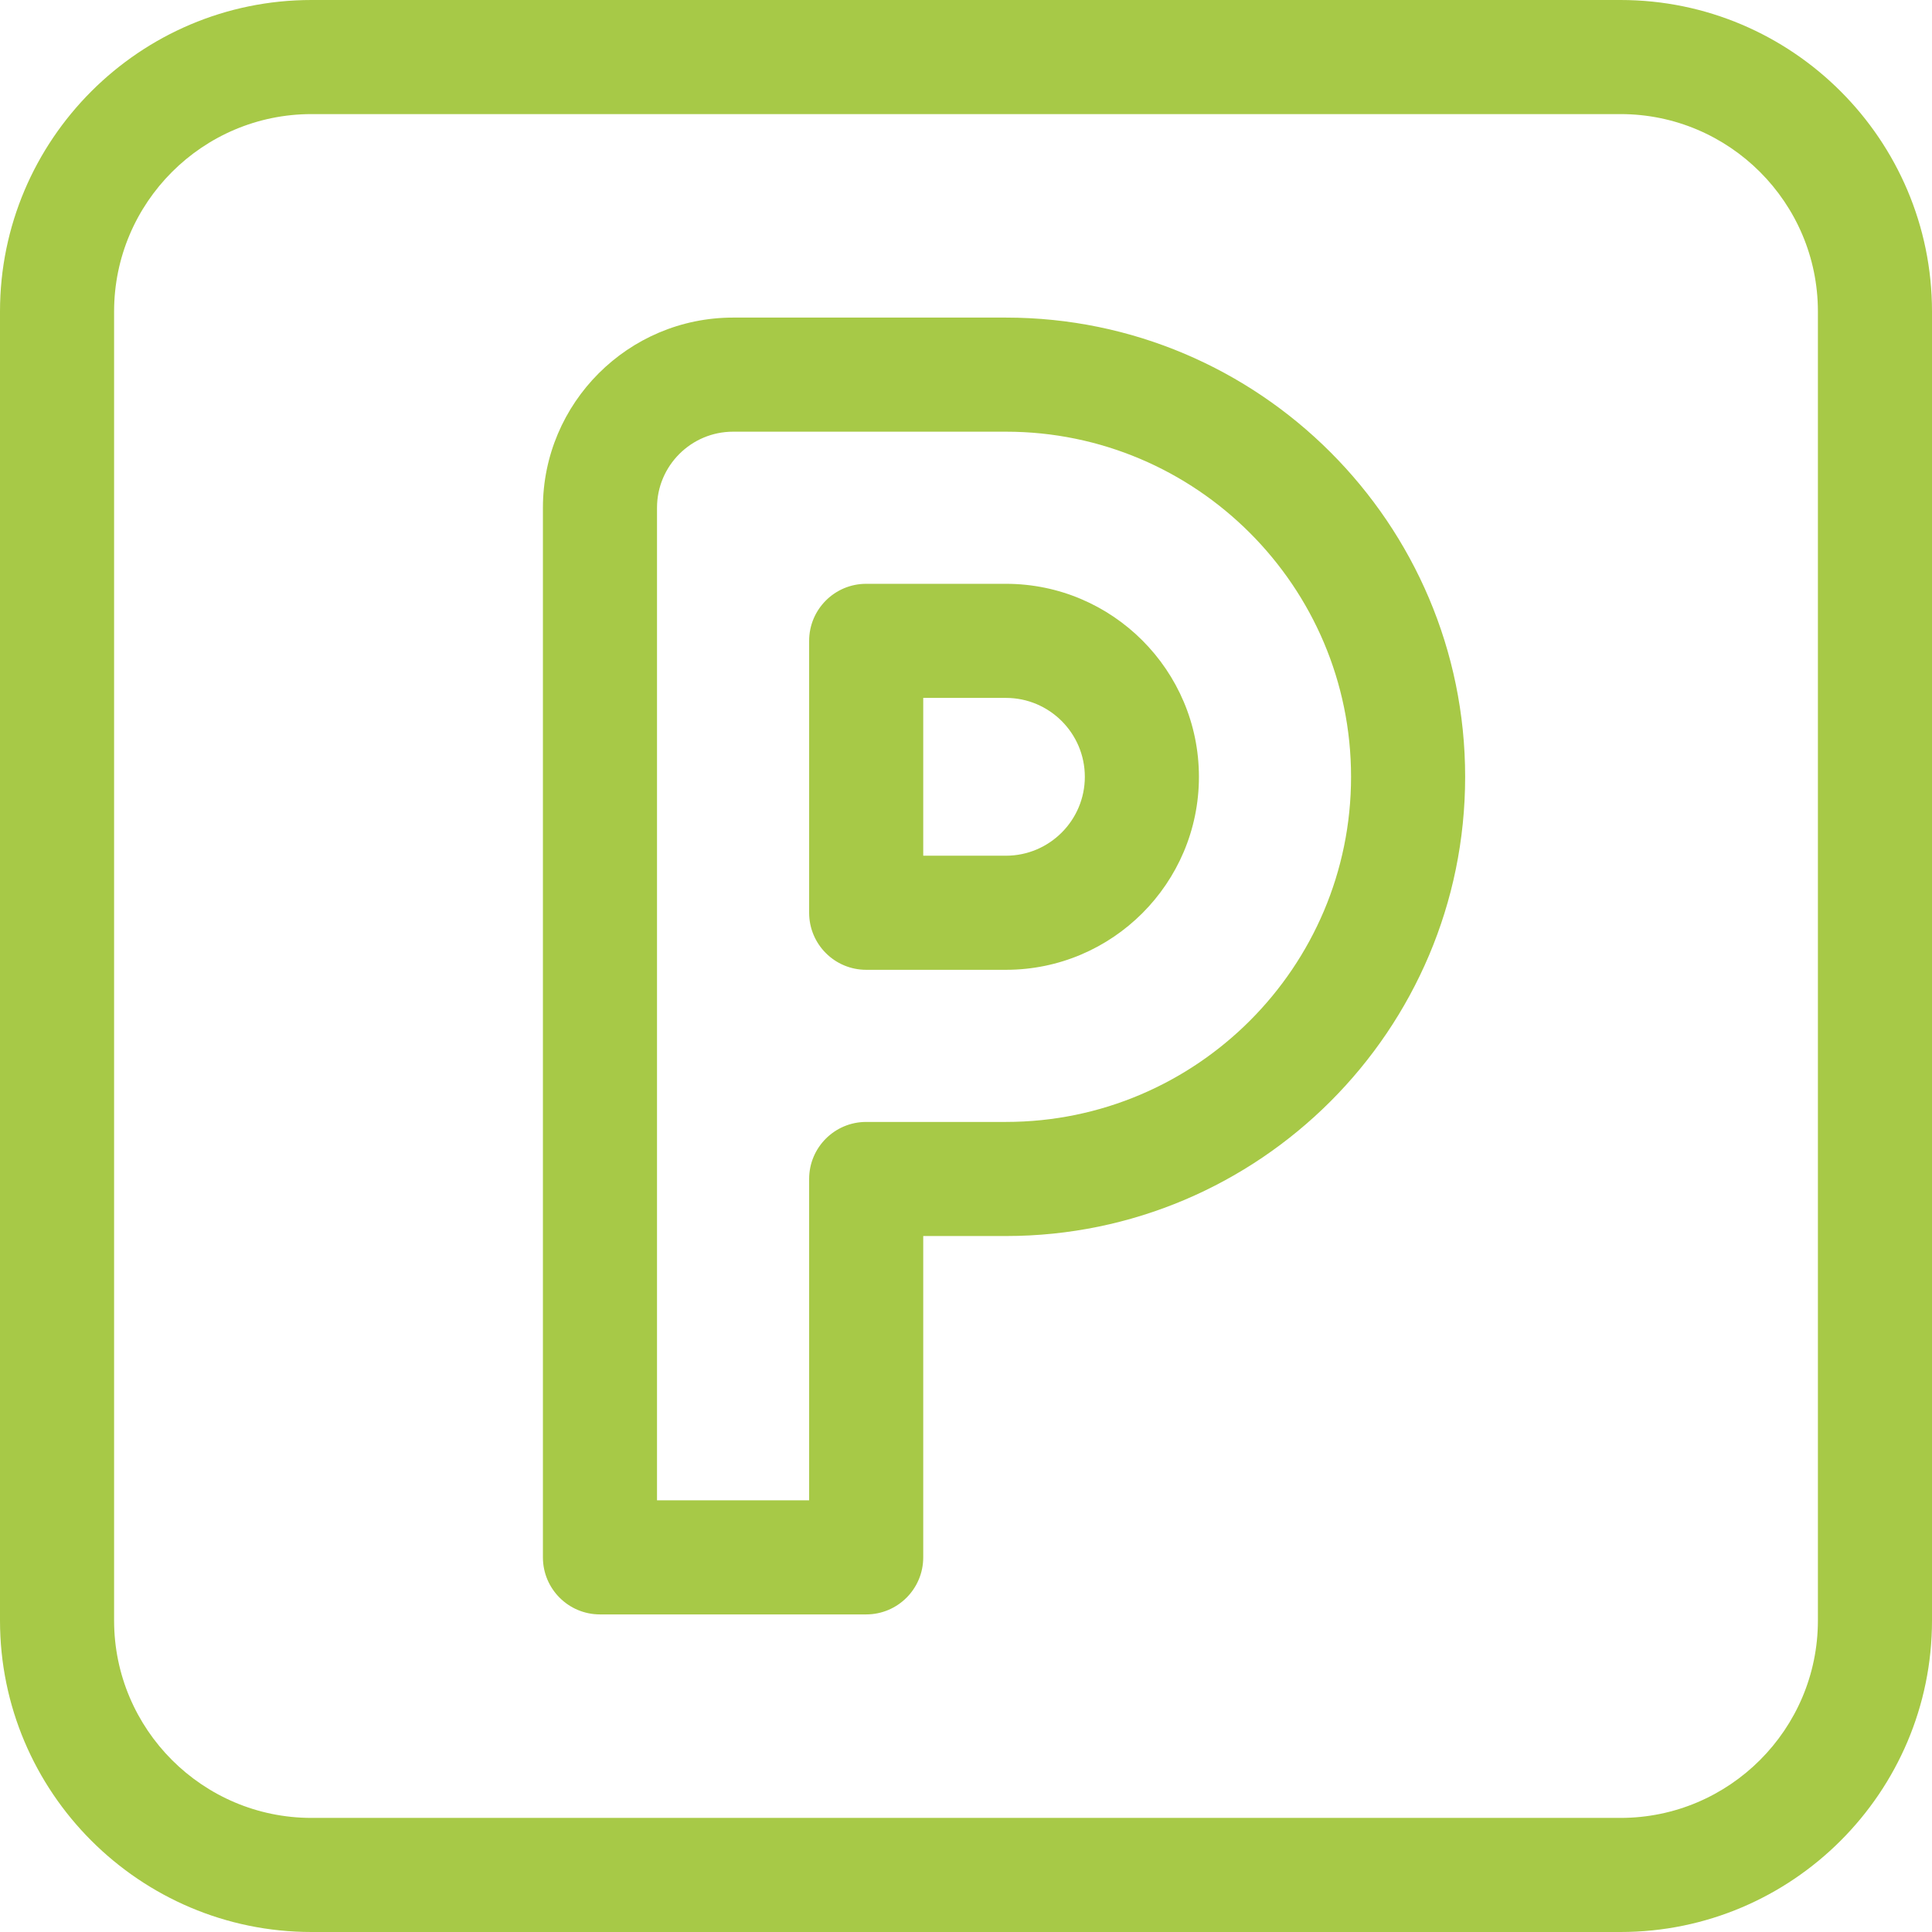
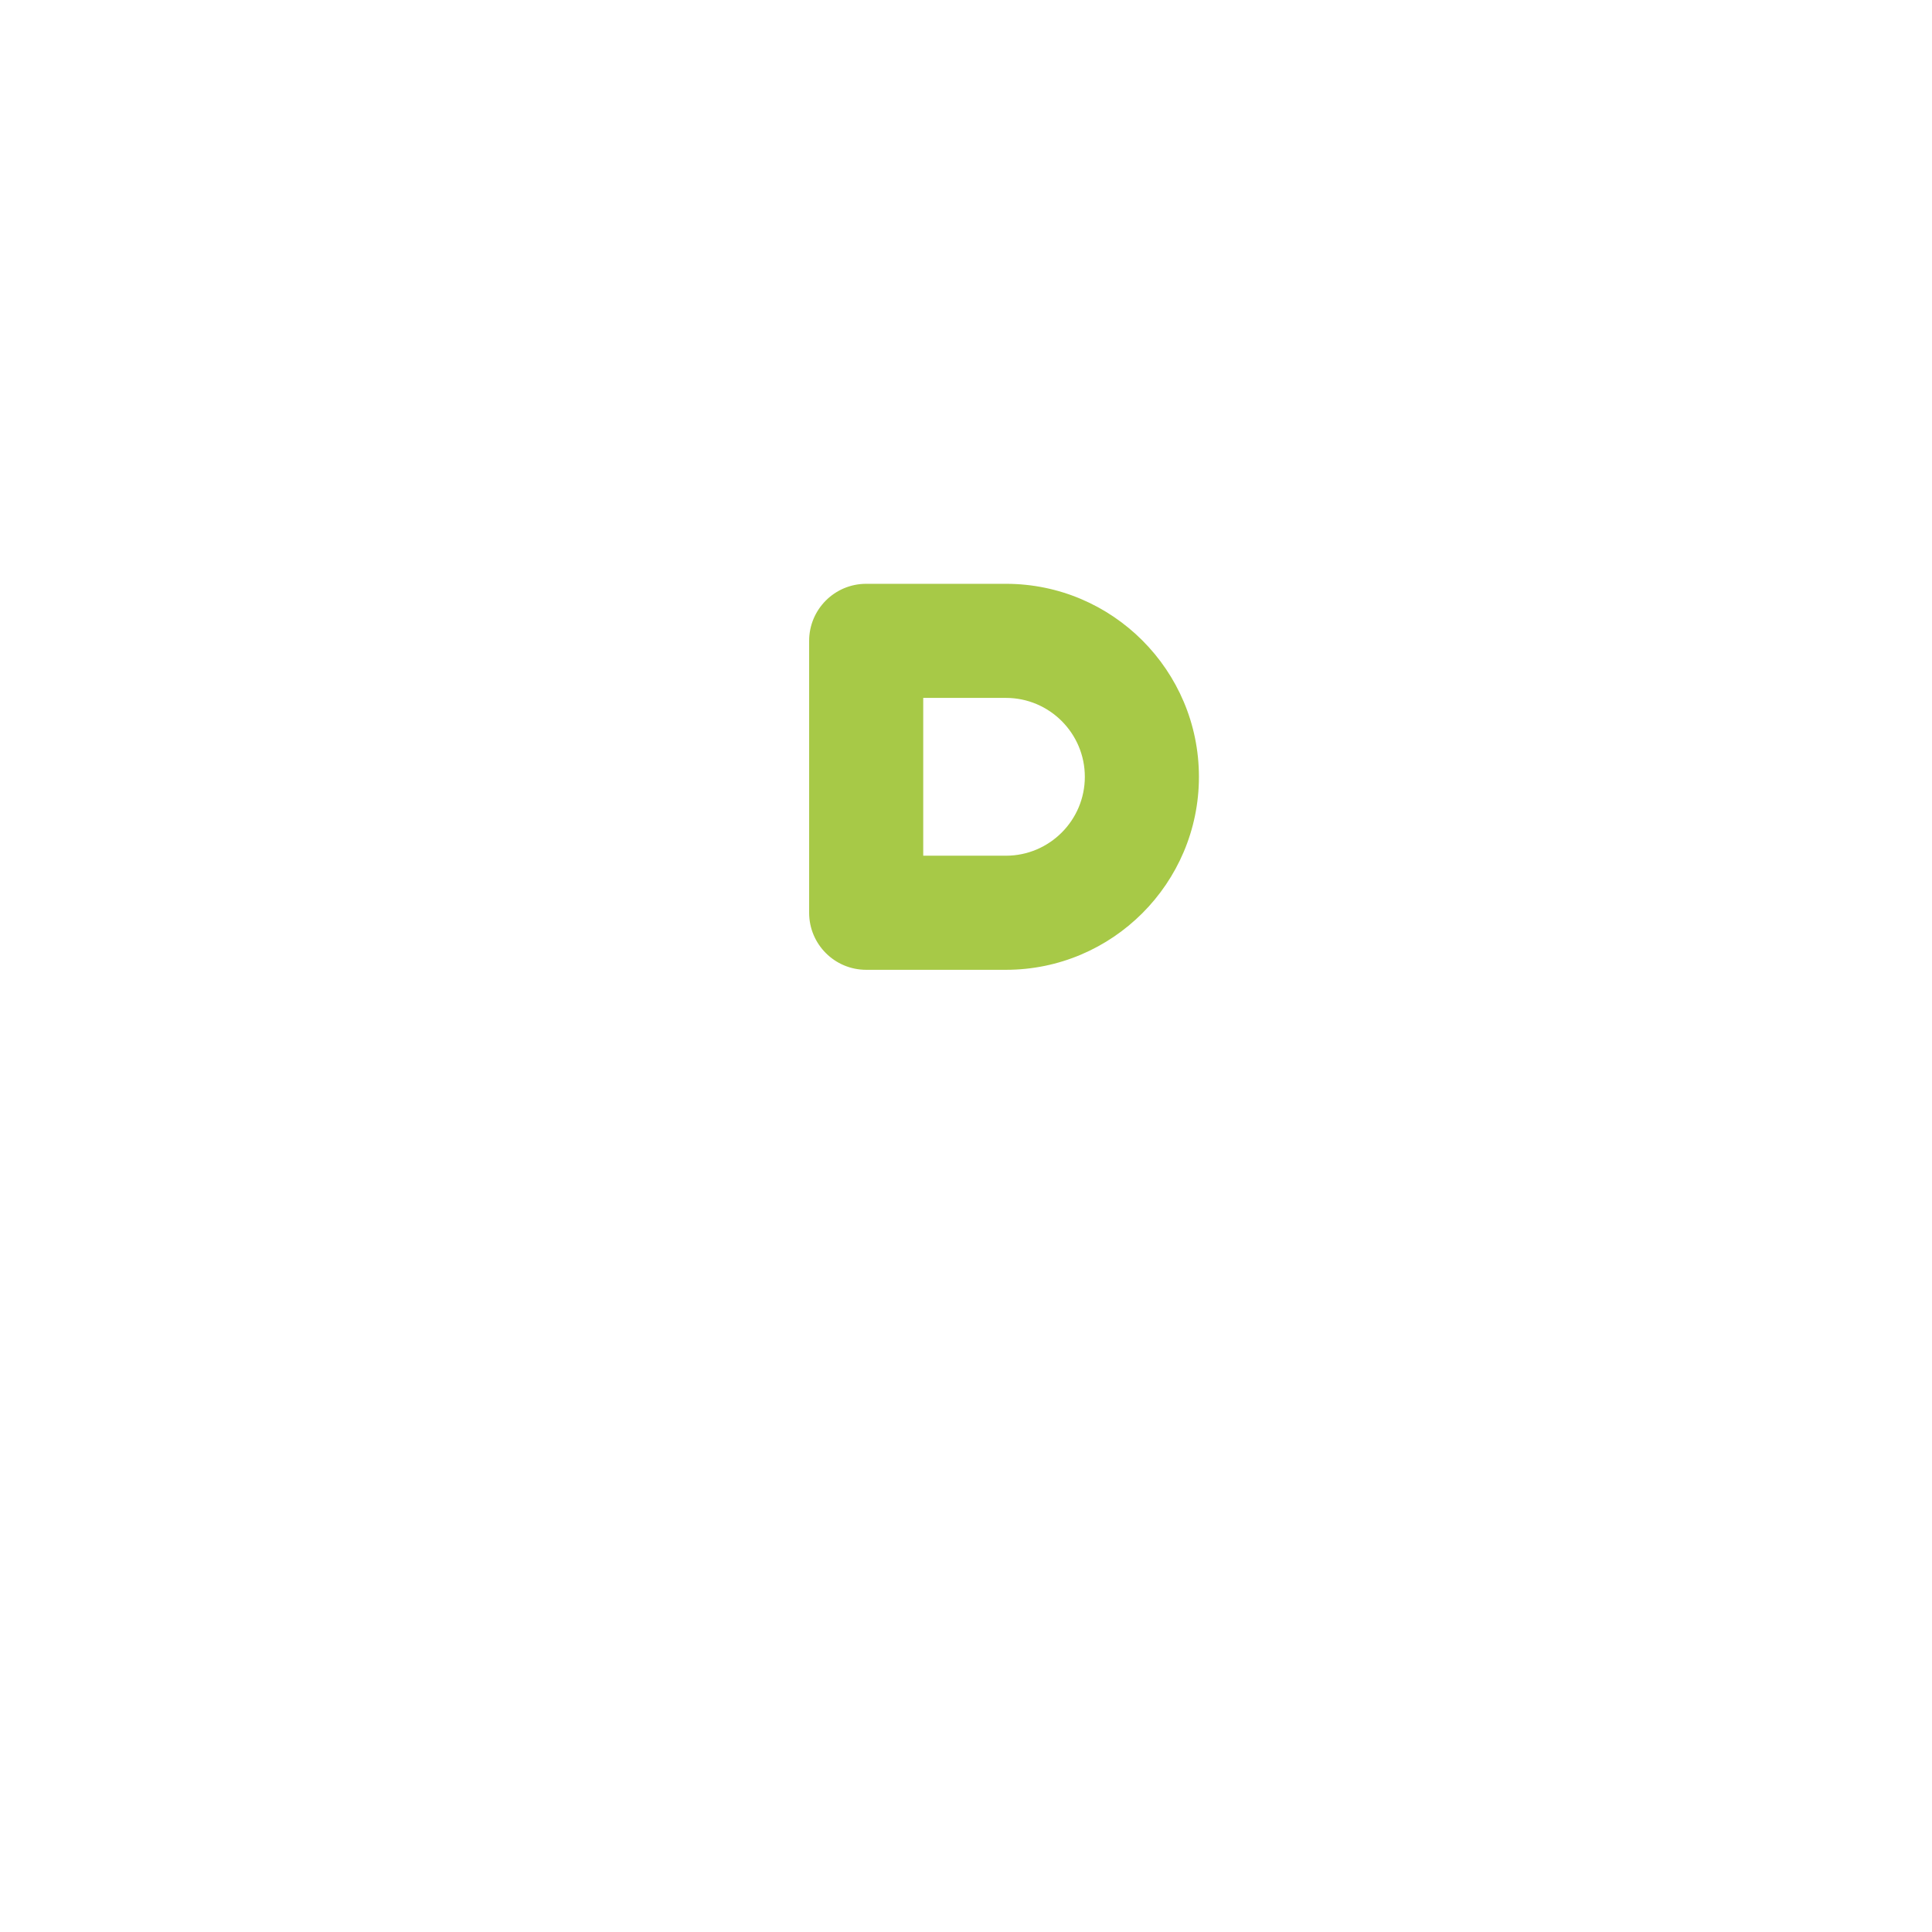
<svg xmlns="http://www.w3.org/2000/svg" version="1.1" id="Capa_1" x="0px" y="0px" viewBox="0 0 512 512" style="enable-background:new 0 0 512 512;" xml:space="preserve">
  <g>
    <g>
-       <path fill="#a7c947" d="M429.447,0H82.553C37.033,0,0,37.033,0,82.553v346.894C0,474.967,37.033,512,82.553,512h346.894    c45.52,0,82.553-37.033,82.553-82.553V82.553C512,37.033,474.967,0,429.447,0z M481.764,429.447    c0,28.847-23.469,52.317-52.317,52.317H82.553c-28.847,0-52.317-23.469-52.317-52.317V82.553    c0-28.847,23.469-52.317,52.317-52.317h346.894c28.847,0,52.317,23.469,52.317,52.317V429.447z" />
-     </g>
+       </g>
  </g>
  <g>
    <g>
      <g>
-         <path fill="#a7c947" d="M266.583,84.165h-72.311c-27.787,0-50.394,22.607-50.394,50.394v278.159c0,8.349,6.769,15.118,15.118,15.118h70.551     c8.349,0,15.118-6.769,15.118-15.117v-85.159h21.917c67.104,0,121.697-54.594,121.697-121.698     C388.279,138.758,333.687,84.165,266.583,84.165z M266.583,297.323h-37.035c-8.349,0-15.118,6.769-15.118,15.118v85.158h-40.315     V134.558c0-11.115,9.043-20.157,20.157-20.157h72.311c50.431,0,91.461,41.029,91.461,91.461S317.014,297.323,266.583,297.323z" />
        <path fill="#a7c947" d="M266.583,154.716h-37.035c-8.349,0-15.118,6.769-15.118,15.118v72.056c0,8.349,6.769,15.118,15.118,15.118h37.035     c28.201,0,51.146-22.944,51.146-51.146C317.728,177.66,294.784,154.716,266.583,154.716z M266.583,226.772h-21.917v-41.82h21.917     c11.529,0,20.909,9.38,20.909,20.91C287.492,217.391,278.112,226.772,266.583,226.772z" />
      </g>
    </g>
  </g>
  <g>
</g>
  <g>
</g>
  <g>
</g>
  <g>
</g>
  <g>
</g>
  <g>
</g>
  <g>
</g>
  <g>
</g>
  <g>
</g>
  <g>
</g>
  <g>
</g>
  <g>
</g>
  <g>
</g>
  <g>
</g>
  <g>
</g>
</svg>